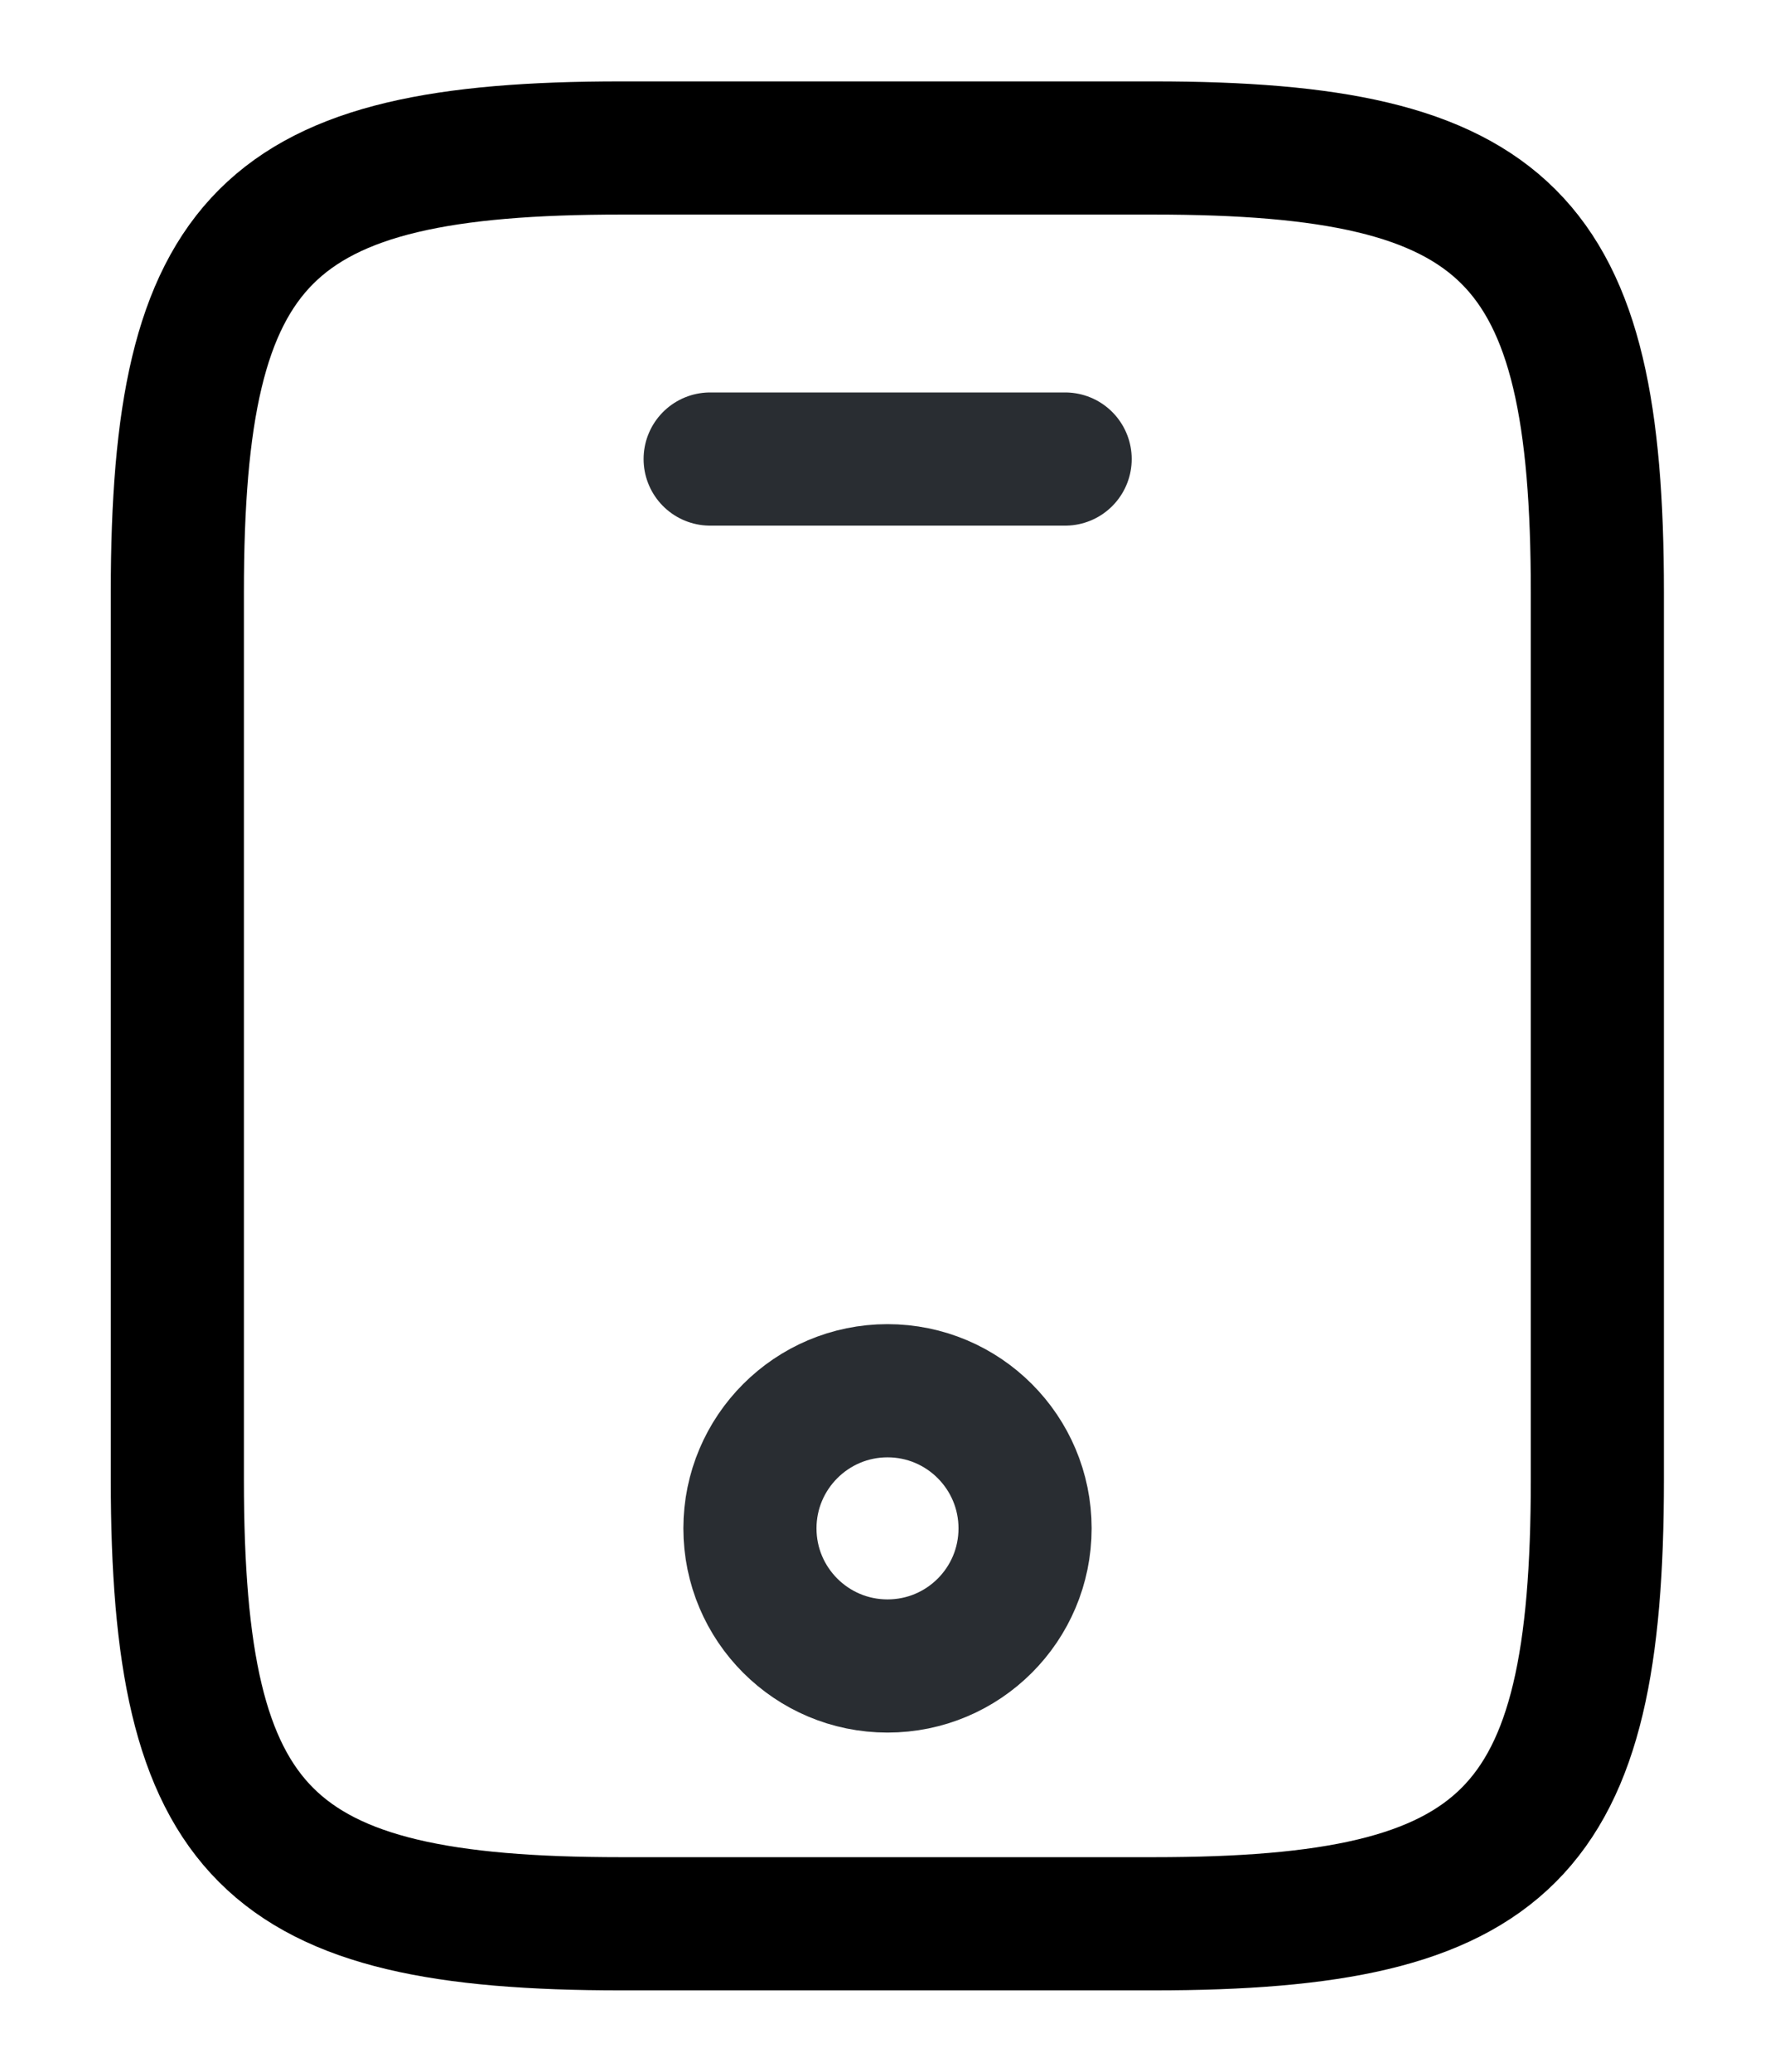
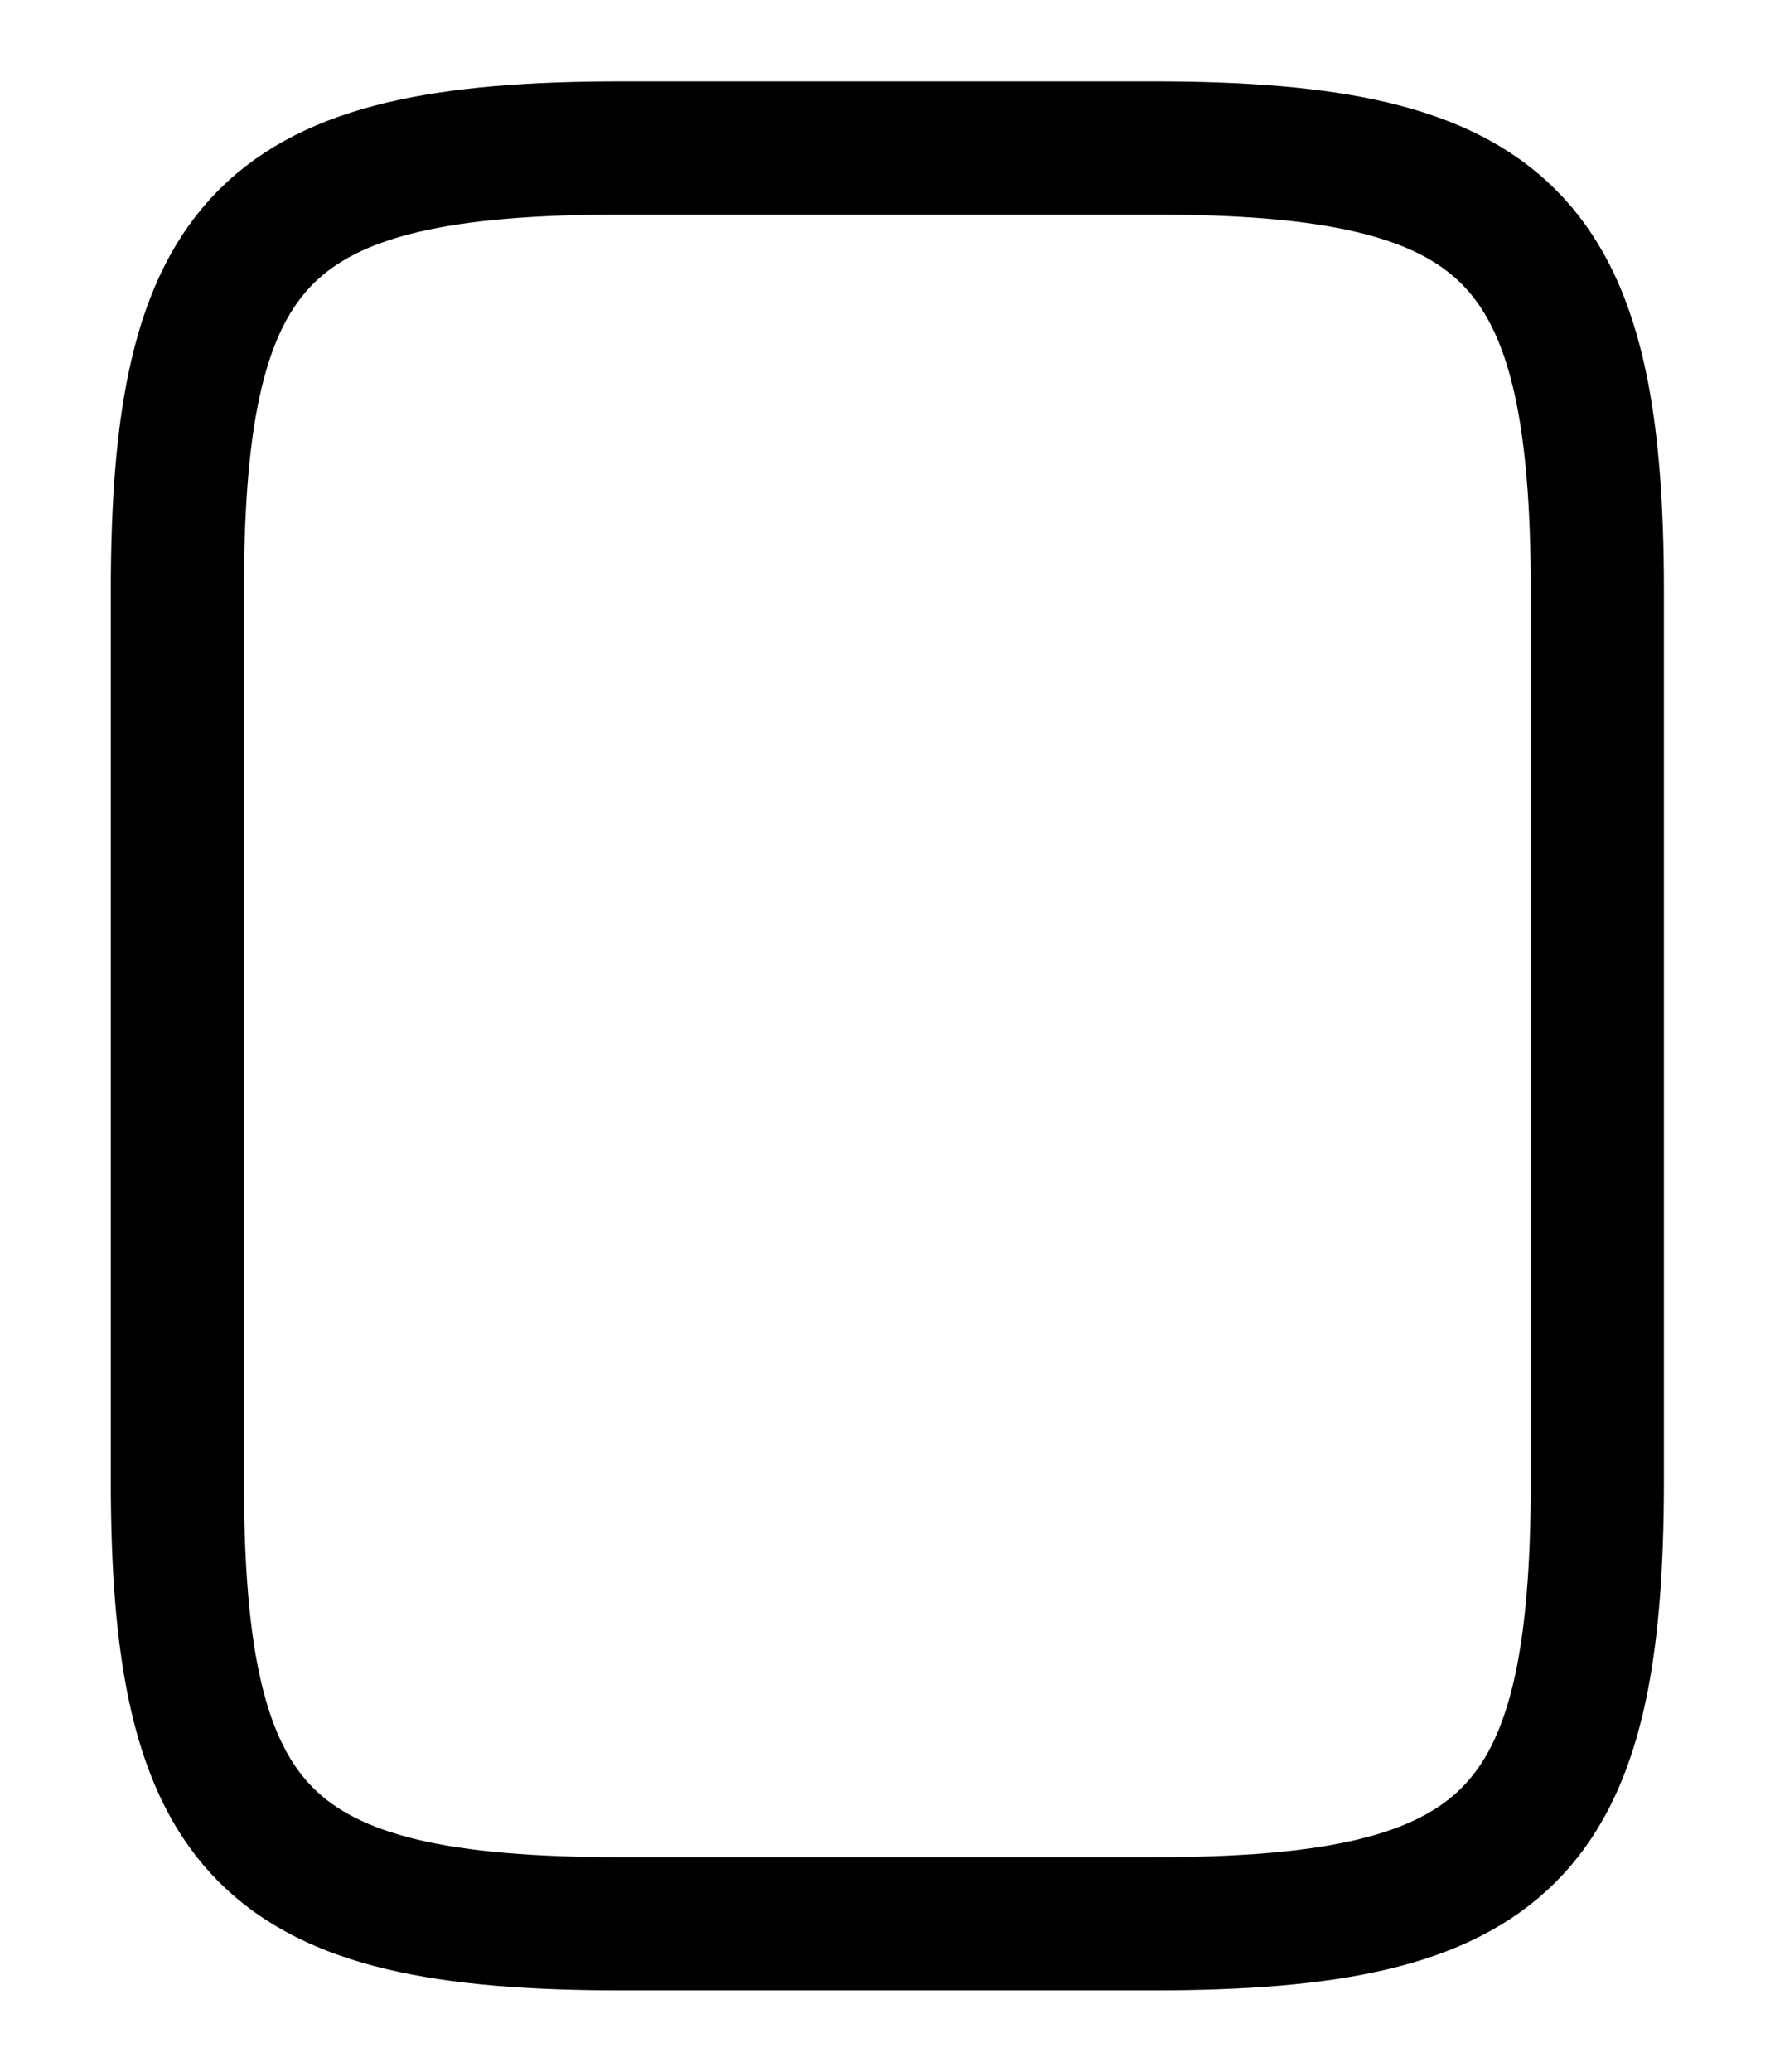
<svg xmlns="http://www.w3.org/2000/svg" width="12" height="14" viewBox="0 0 12 14" fill="none">
  <path d="M10.799 4V10C10.799 12.4 10.199 13 7.799 13H4.199C1.799 13 1.199 12.4 1.199 10V4C1.199 1.6 1.799 1 4.199 1H7.799C10.199 1 10.799 1.6 10.799 4Z" stroke="black" stroke-width="0.9" stroke-linecap="round" stroke-linejoin="round" />
-   <path d="M7.201 3.102H4.801" stroke="#292D32" stroke-width="0.9" stroke-linecap="round" stroke-linejoin="round" />
-   <path d="M6 11.258C6.514 11.258 6.93 10.842 6.93 10.328C6.93 9.815 6.514 9.398 6 9.398C5.487 9.398 5.07 9.815 5.07 10.328C5.07 10.842 5.487 11.258 6 11.258Z" stroke="#292D32" stroke-width="0.9" stroke-linecap="round" stroke-linejoin="round" />
</svg>